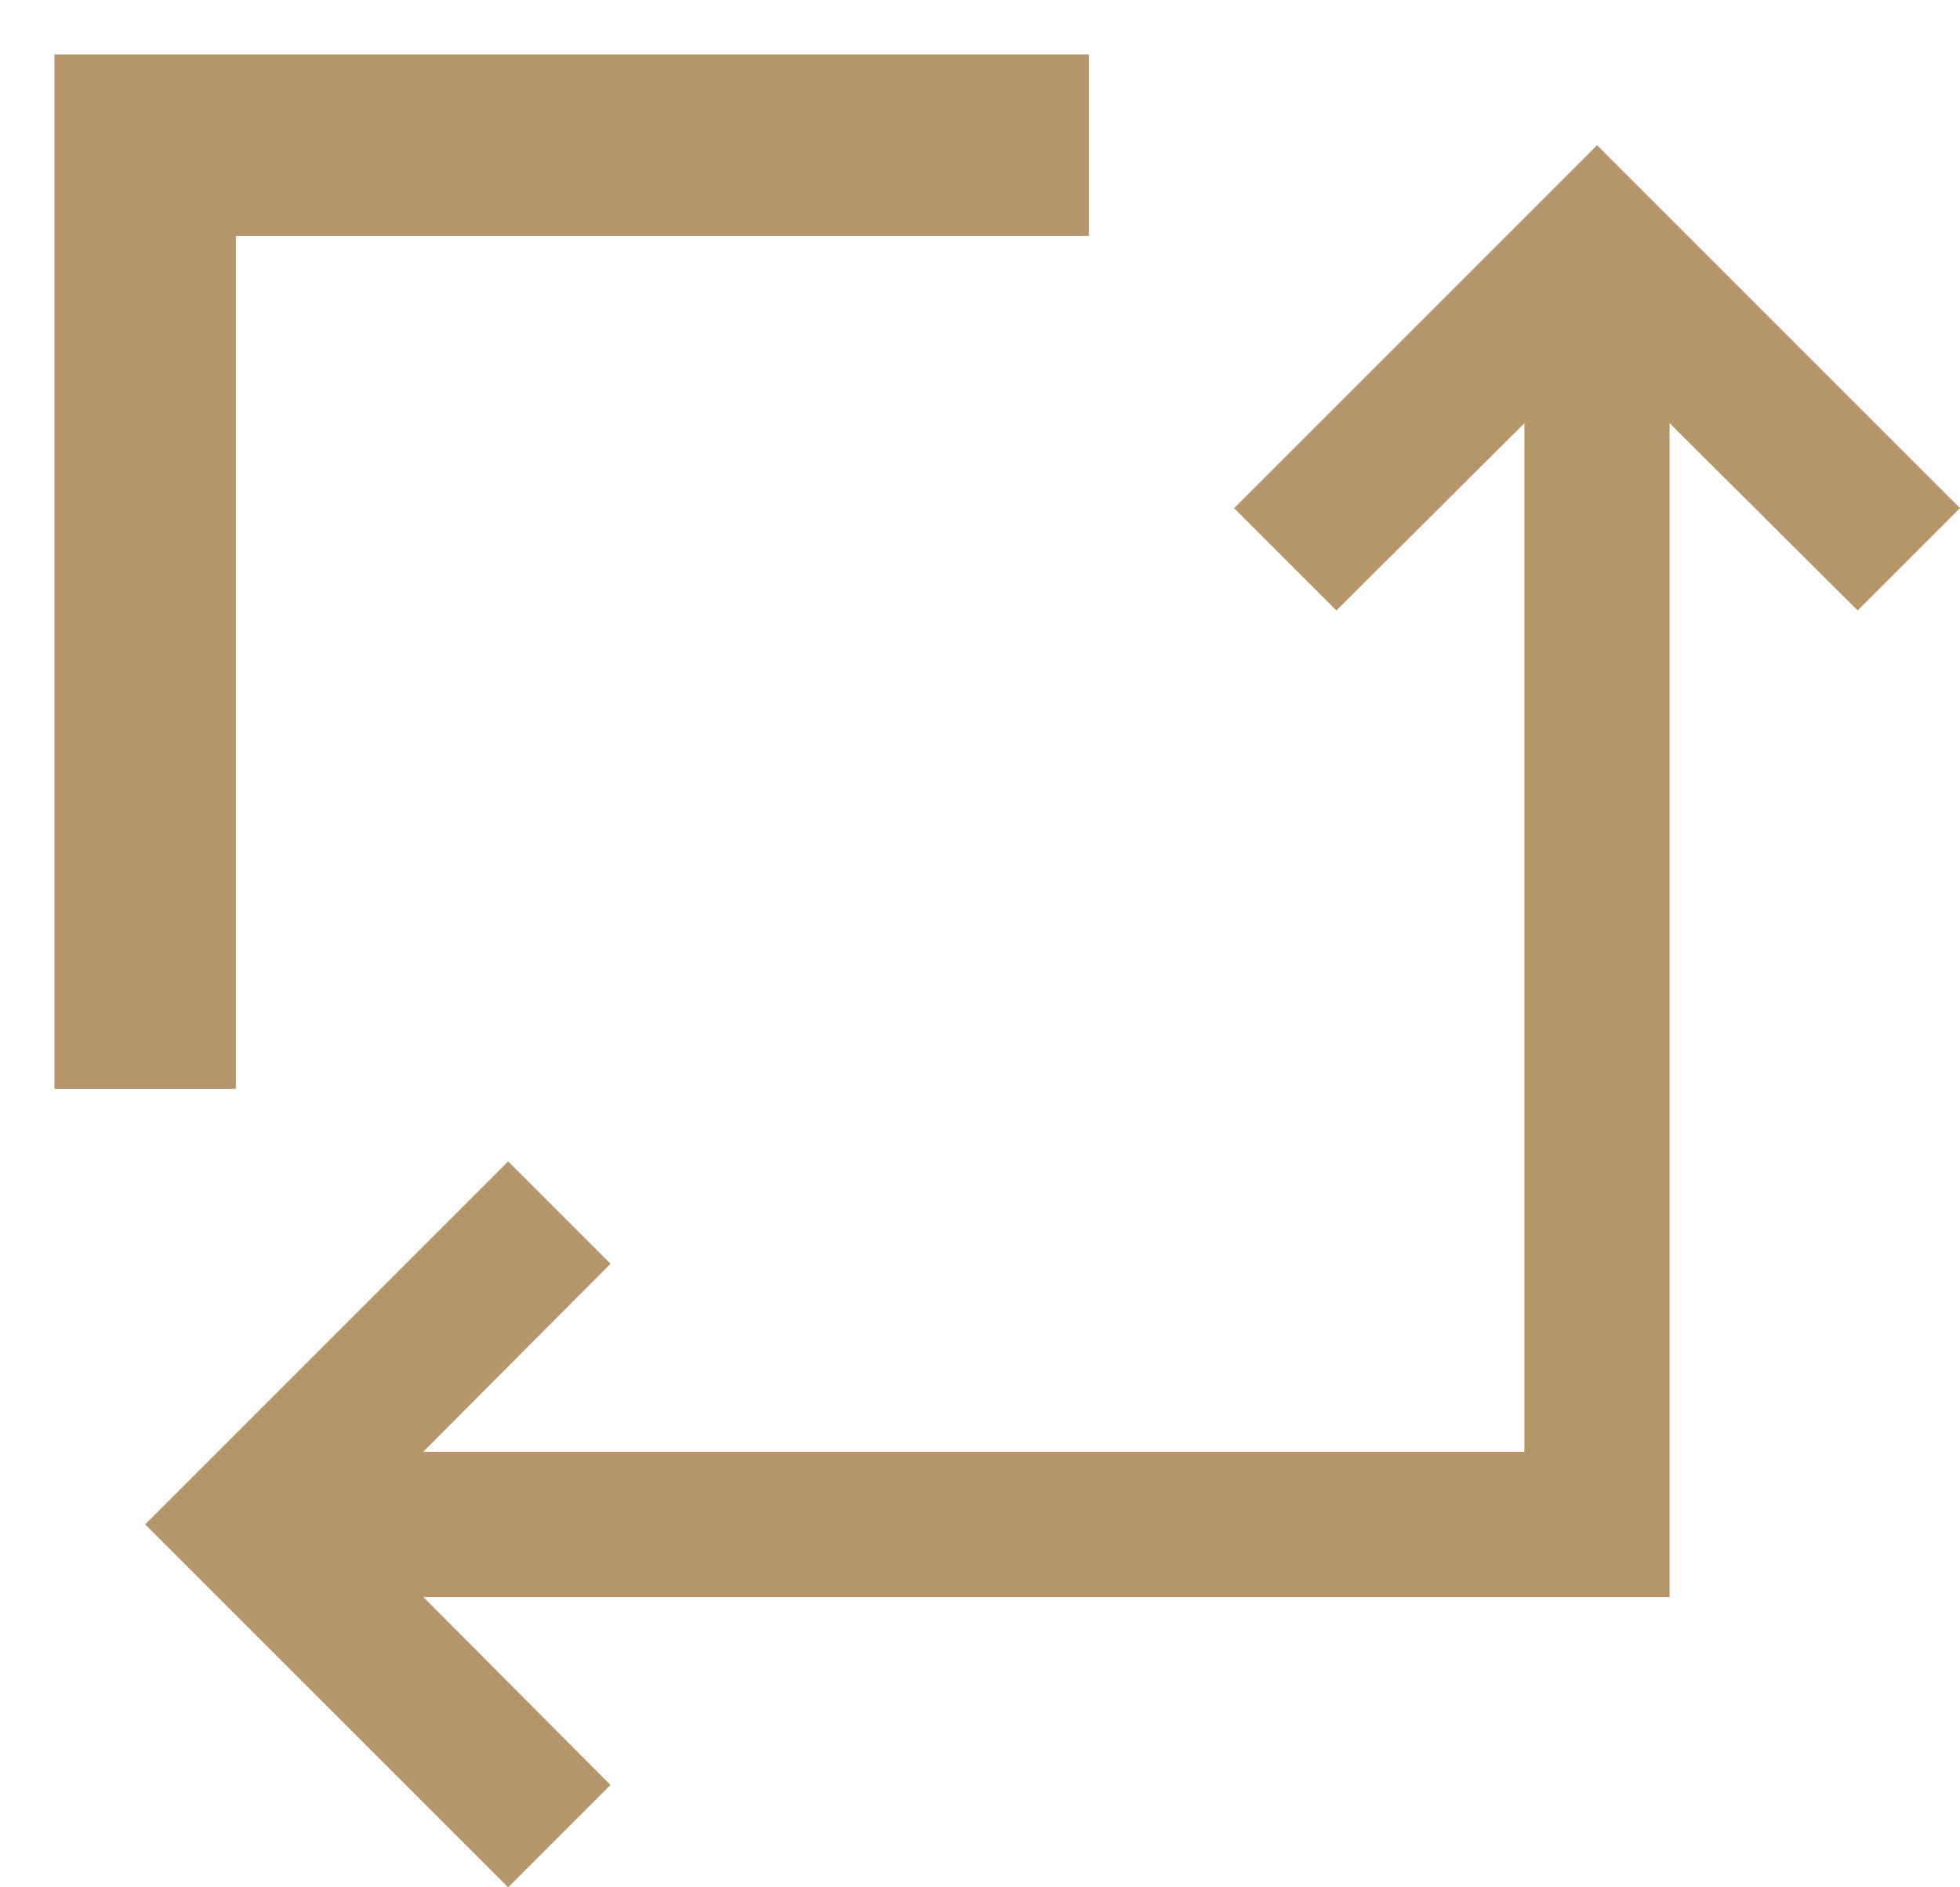
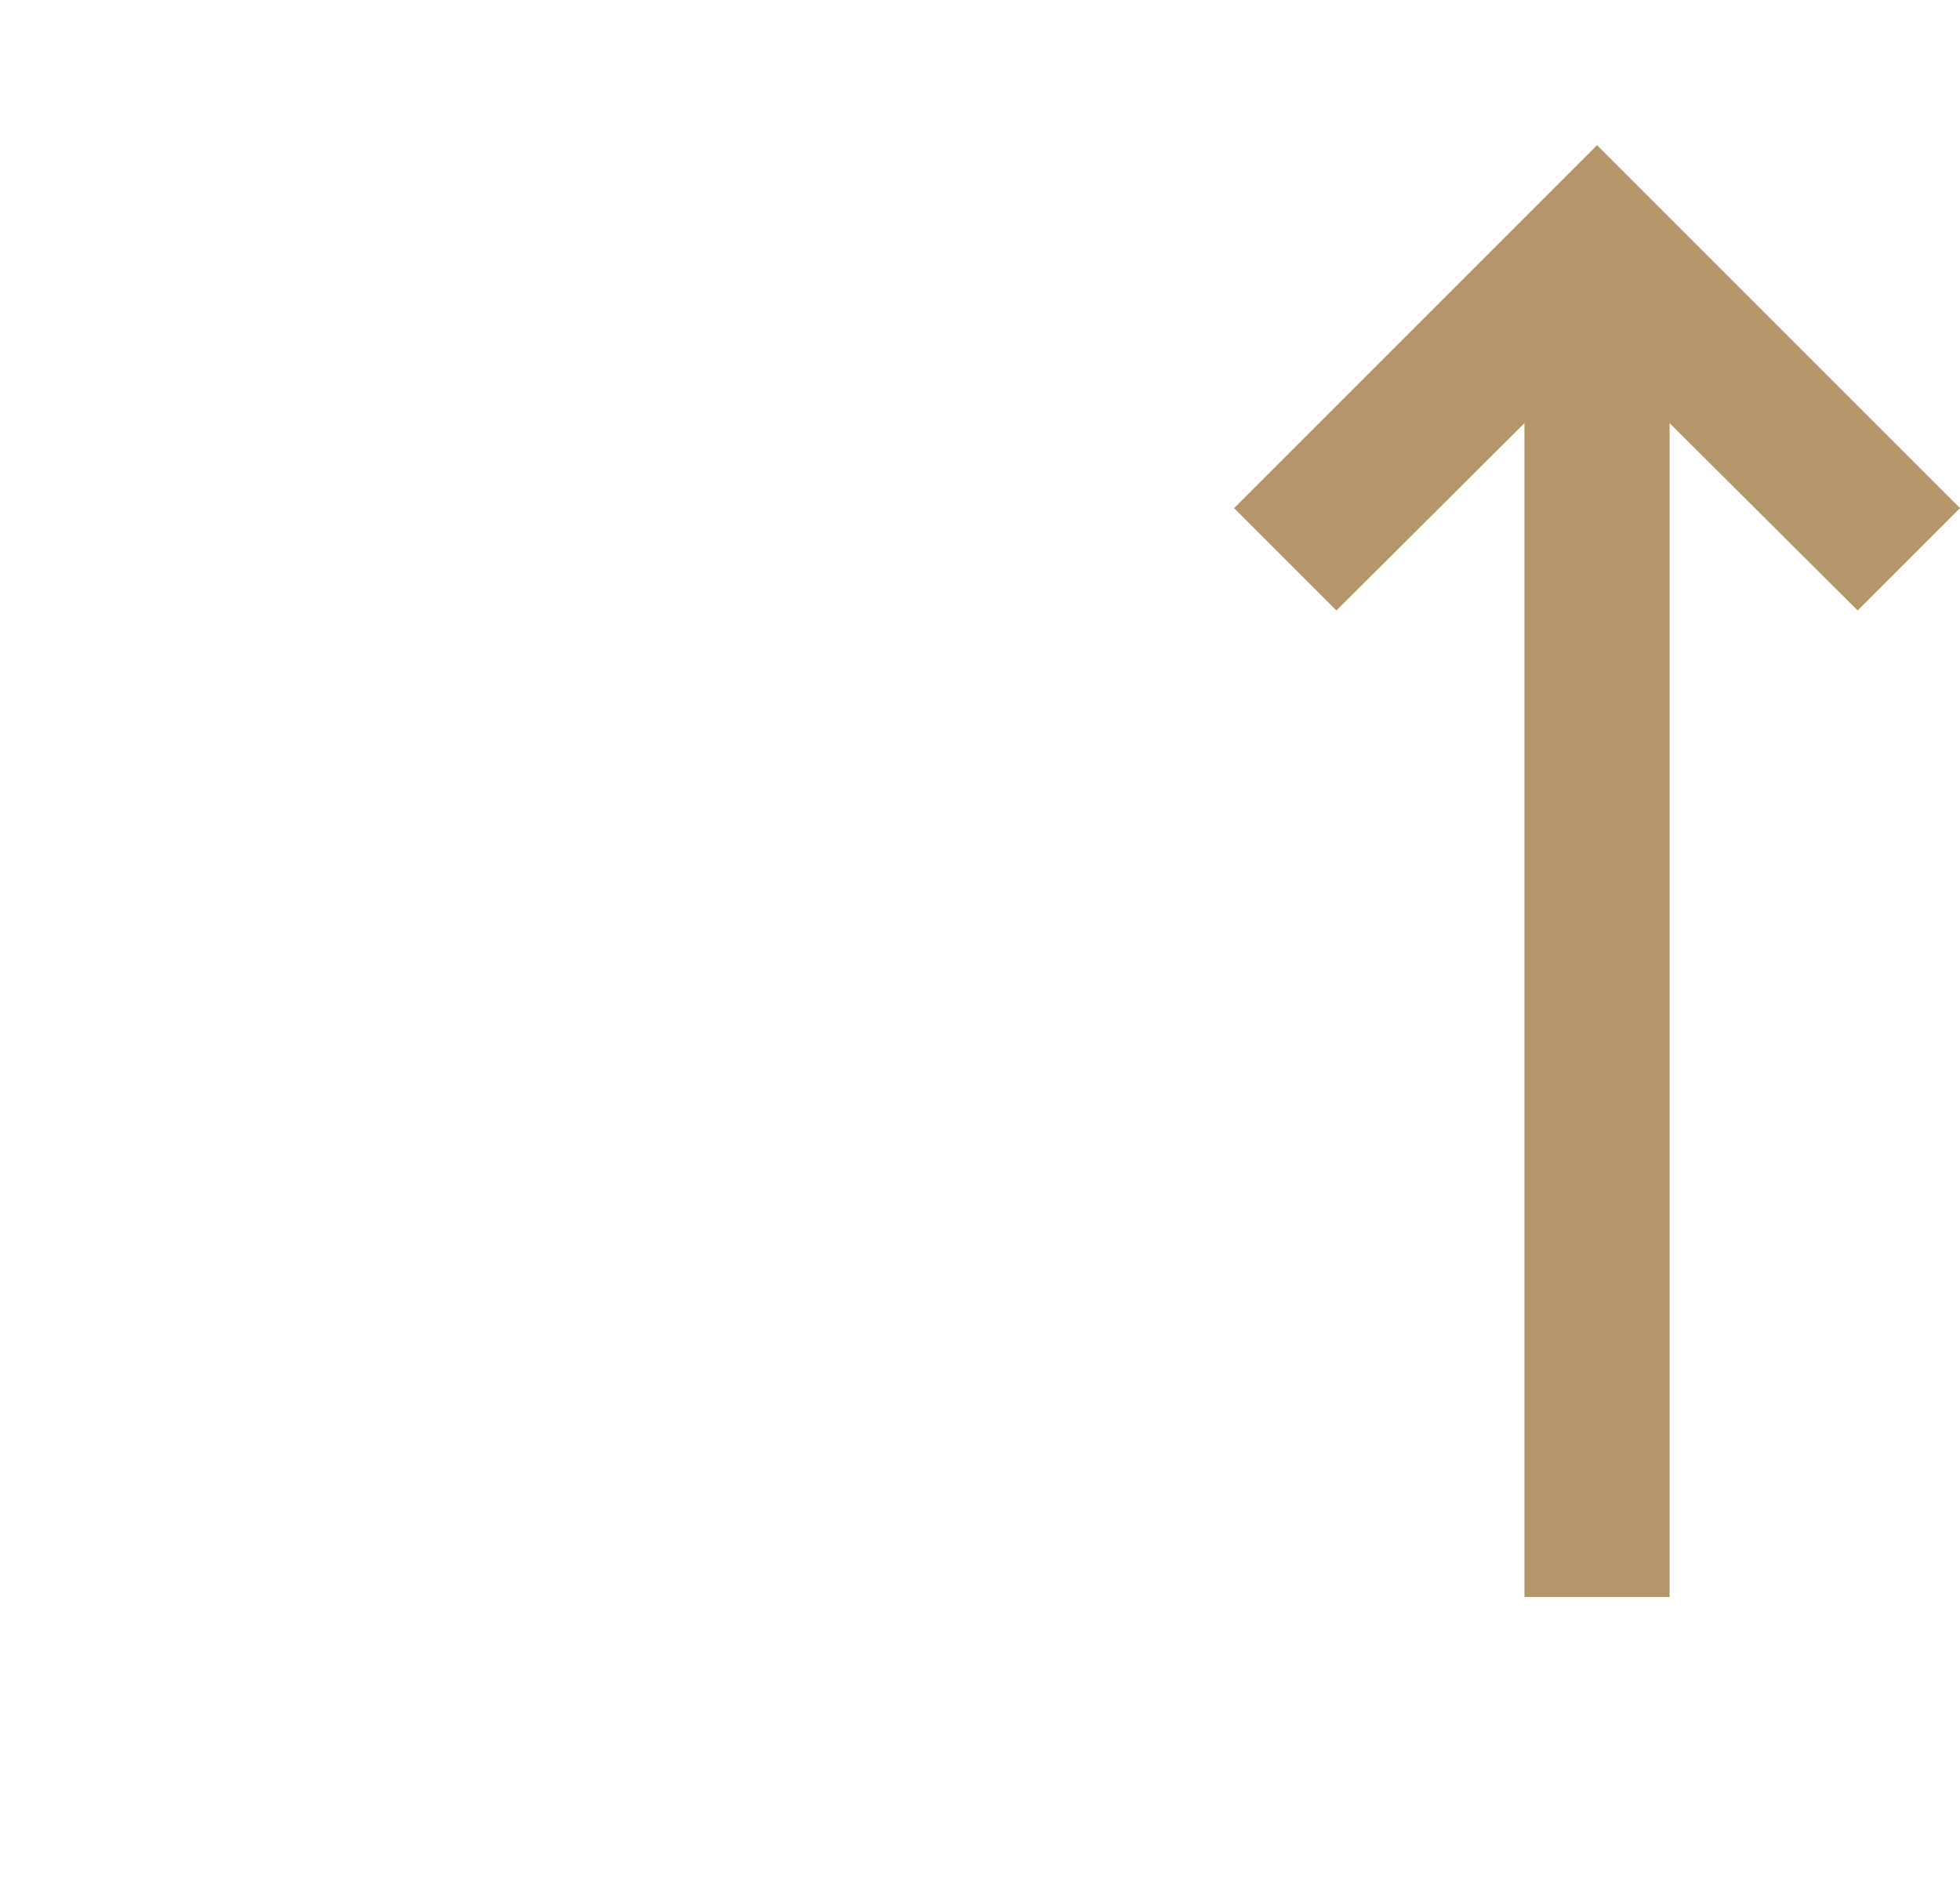
<svg xmlns="http://www.w3.org/2000/svg" width="27px" height="26px" viewBox="0 0 27 26" version="1.1">
  <title>espai</title>
  <g id="💙-coolicons" stroke="none" stroke-width="1" fill="none" fill-rule="evenodd">
    <g id="espai" transform="translate(2, 2)">
      <path d="M26.17,11 L23.59,13.59 L25,15 L30,10 L25,5 L23.59,6.41 L26.17,9 L10,9 L10,11 L26.17,11 Z" id="arrow-/-long_right" fill="#B5956A" fill-rule="nonzero" transform="translate(20, 10) rotate(-90) translate(-20, -10)" />
-       <path d="M3.83,18 L6.41,15.41 L5,14 L0,19 L5,24 L6.41,22.59 L3.83,20 L20,20 L20,18 L3.83,18 Z" id="arrow-/-long_left" fill="#B5956A" fill-rule="nonzero" />
-       <polyline id="Trazado" stroke="#B5956A" stroke-width="2.5" points="13 -3.45001805e-14 -1.52655666e-14 -4.44139905e-14 -1.29896094e-14 13" />
    </g>
  </g>
</svg>